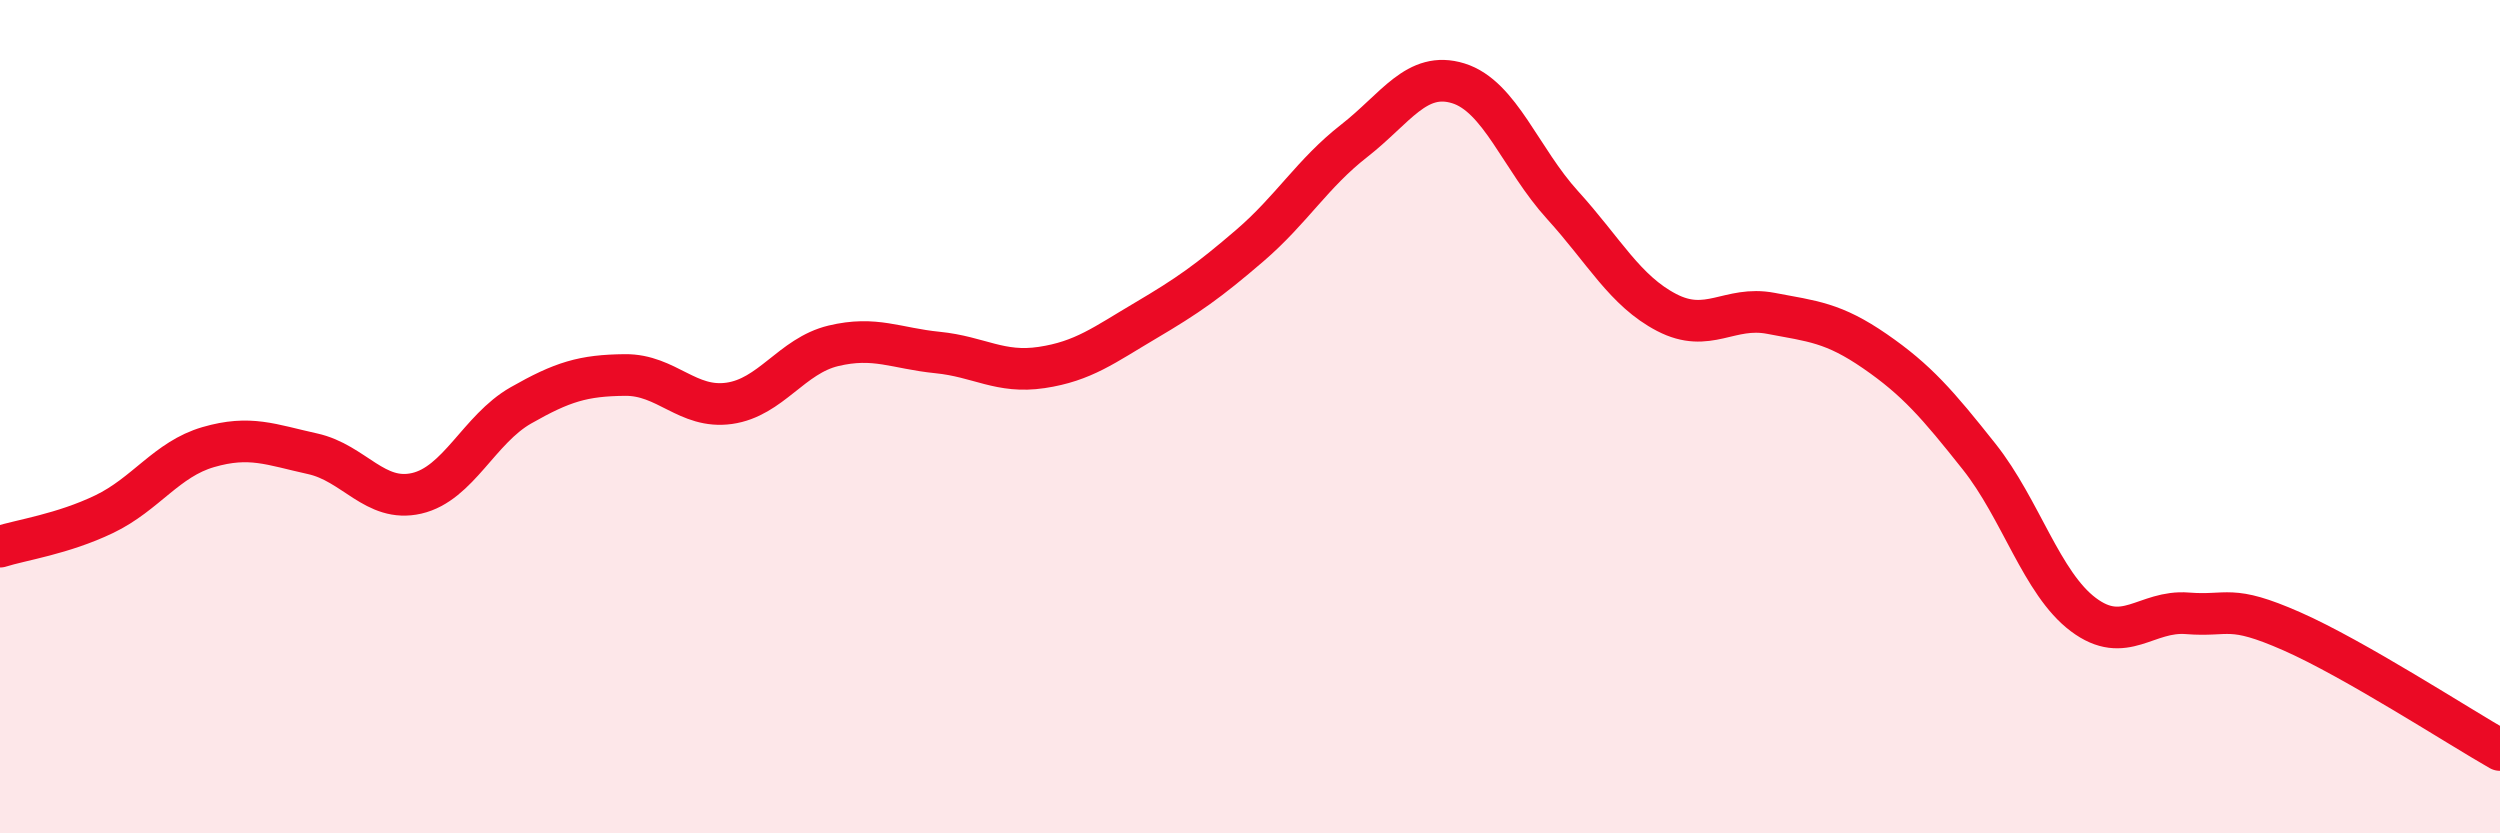
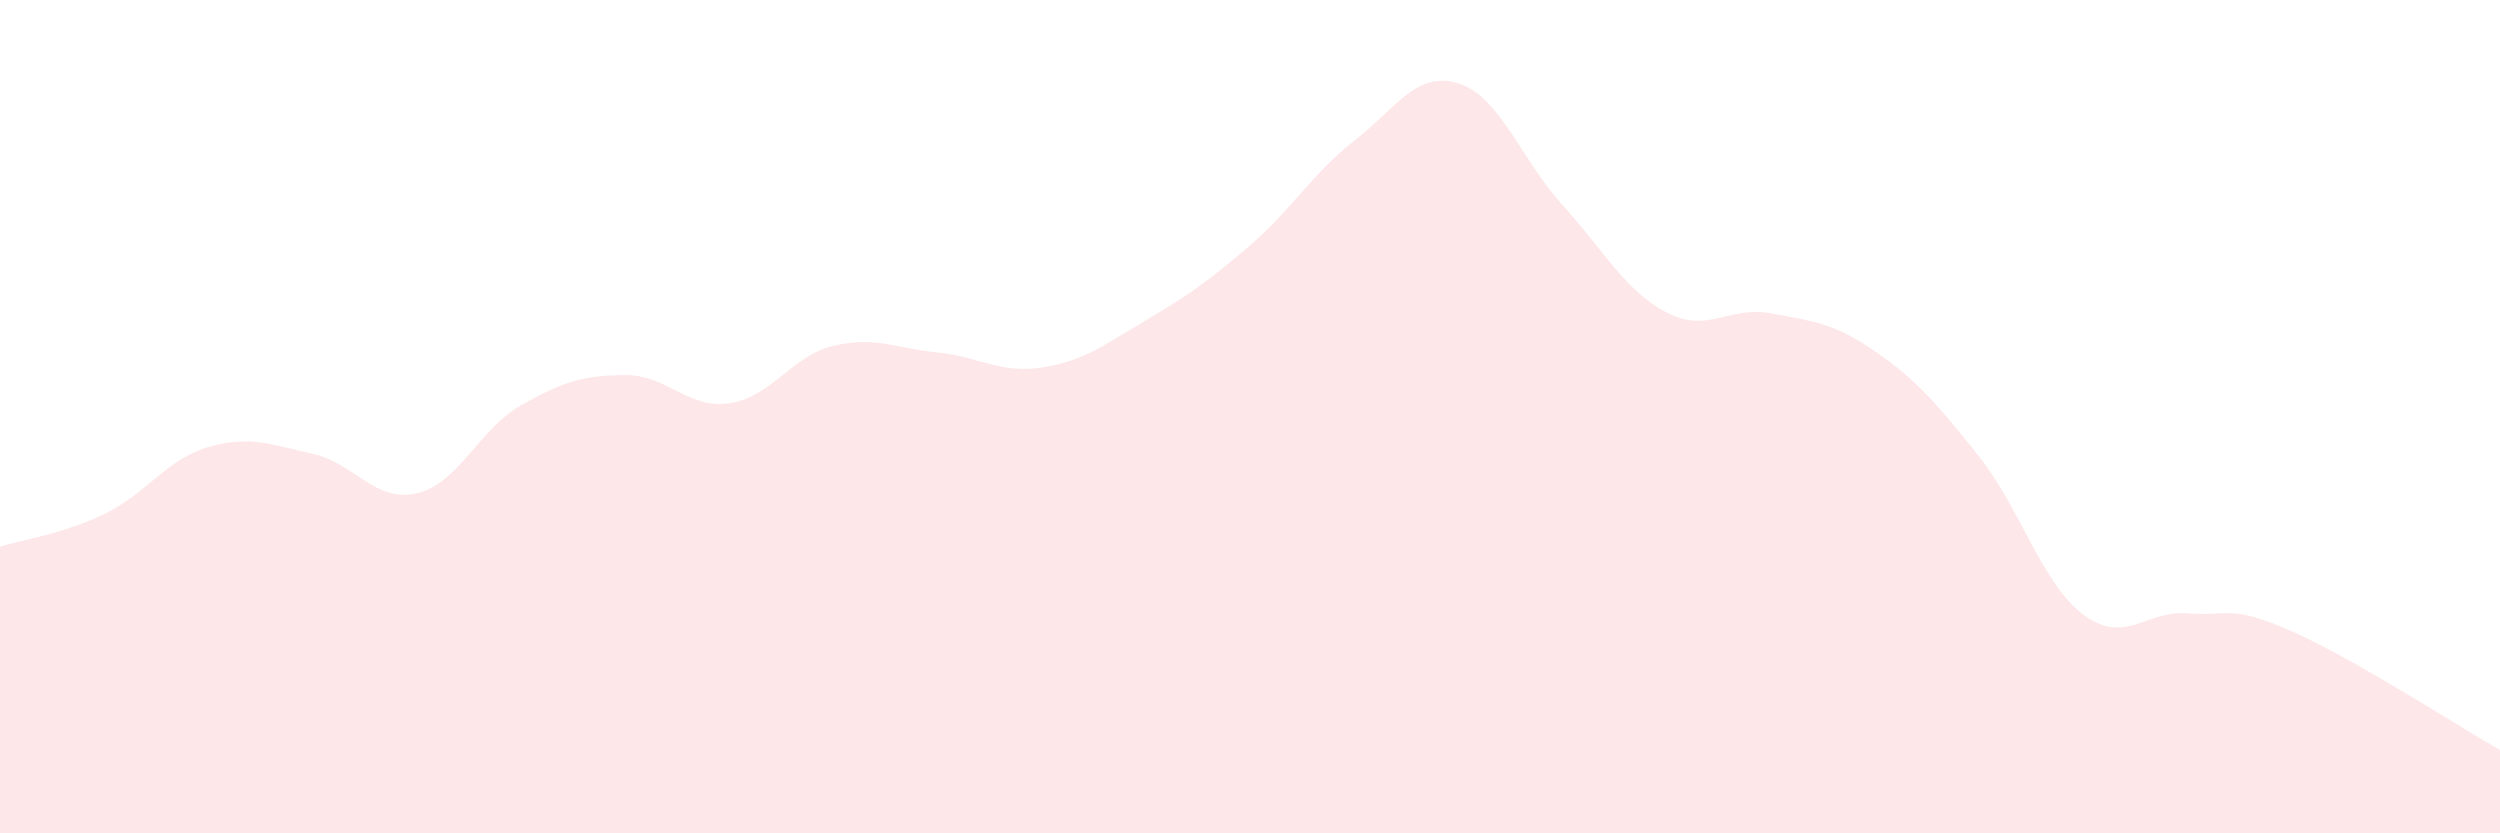
<svg xmlns="http://www.w3.org/2000/svg" width="60" height="20" viewBox="0 0 60 20">
  <path d="M 0,13.12 C 0.5,12.96 1.5,12.82 2.5,12.34 C 3.5,11.86 4,11.02 5,10.73 C 6,10.44 6.5,10.67 7.5,10.89 C 8.5,11.11 9,12.07 10,11.84 C 11,11.61 11.5,10.3 12.5,9.73 C 13.5,9.16 14,9.01 15,9 C 16,8.99 16.5,9.82 17.5,9.68 C 18.5,9.54 19,8.54 20,8.3 C 21,8.06 21.5,8.36 22.5,8.46 C 23.5,8.56 24,8.97 25,8.82 C 26,8.67 26.5,8.28 27.5,7.69 C 28.5,7.1 29,6.75 30,5.89 C 31,5.03 31.5,4.16 32.5,3.38 C 33.5,2.6 34,1.69 35,2 C 36,2.31 36.5,3.82 37.5,4.92 C 38.5,6.02 39,6.98 40,7.5 C 41,8.02 41.5,7.33 42.5,7.52 C 43.5,7.71 44,7.74 45,8.43 C 46,9.12 46.5,9.7 47.5,10.96 C 48.5,12.22 49,14 50,14.75 C 51,15.5 51.5,14.64 52.5,14.72 C 53.5,14.8 53.5,14.49 55,15.15 C 56.5,15.81 59,17.43 60,18L60 20L0 20Z" fill="#EB0A25" opacity="0.1" stroke-linecap="round" stroke-linejoin="round" />
-   <path d="M 0,13.12 C 0.5,12.96 1.5,12.82 2.5,12.34 C 3.5,11.86 4,11.02 5,10.73 C 6,10.44 6.5,10.67 7.5,10.89 C 8.5,11.11 9,12.07 10,11.84 C 11,11.61 11.5,10.3 12.5,9.73 C 13.5,9.16 14,9.01 15,9 C 16,8.99 16.5,9.82 17.5,9.68 C 18.5,9.54 19,8.54 20,8.3 C 21,8.06 21.5,8.36 22.5,8.46 C 23.5,8.56 24,8.97 25,8.82 C 26,8.67 26.5,8.28 27.5,7.69 C 28.5,7.1 29,6.75 30,5.89 C 31,5.03 31.5,4.16 32.5,3.38 C 33.5,2.6 34,1.69 35,2 C 36,2.31 36.5,3.82 37.5,4.92 C 38.5,6.02 39,6.98 40,7.5 C 41,8.02 41.5,7.33 42.5,7.52 C 43.5,7.71 44,7.74 45,8.43 C 46,9.12 46.5,9.7 47.5,10.96 C 48.5,12.22 49,14 50,14.75 C 51,15.5 51.5,14.64 52.5,14.72 C 53.5,14.8 53.5,14.49 55,15.15 C 56.5,15.81 59,17.43 60,18" stroke="#EB0A25" stroke-width="1" fill="none" stroke-linecap="round" stroke-linejoin="round" />
</svg>